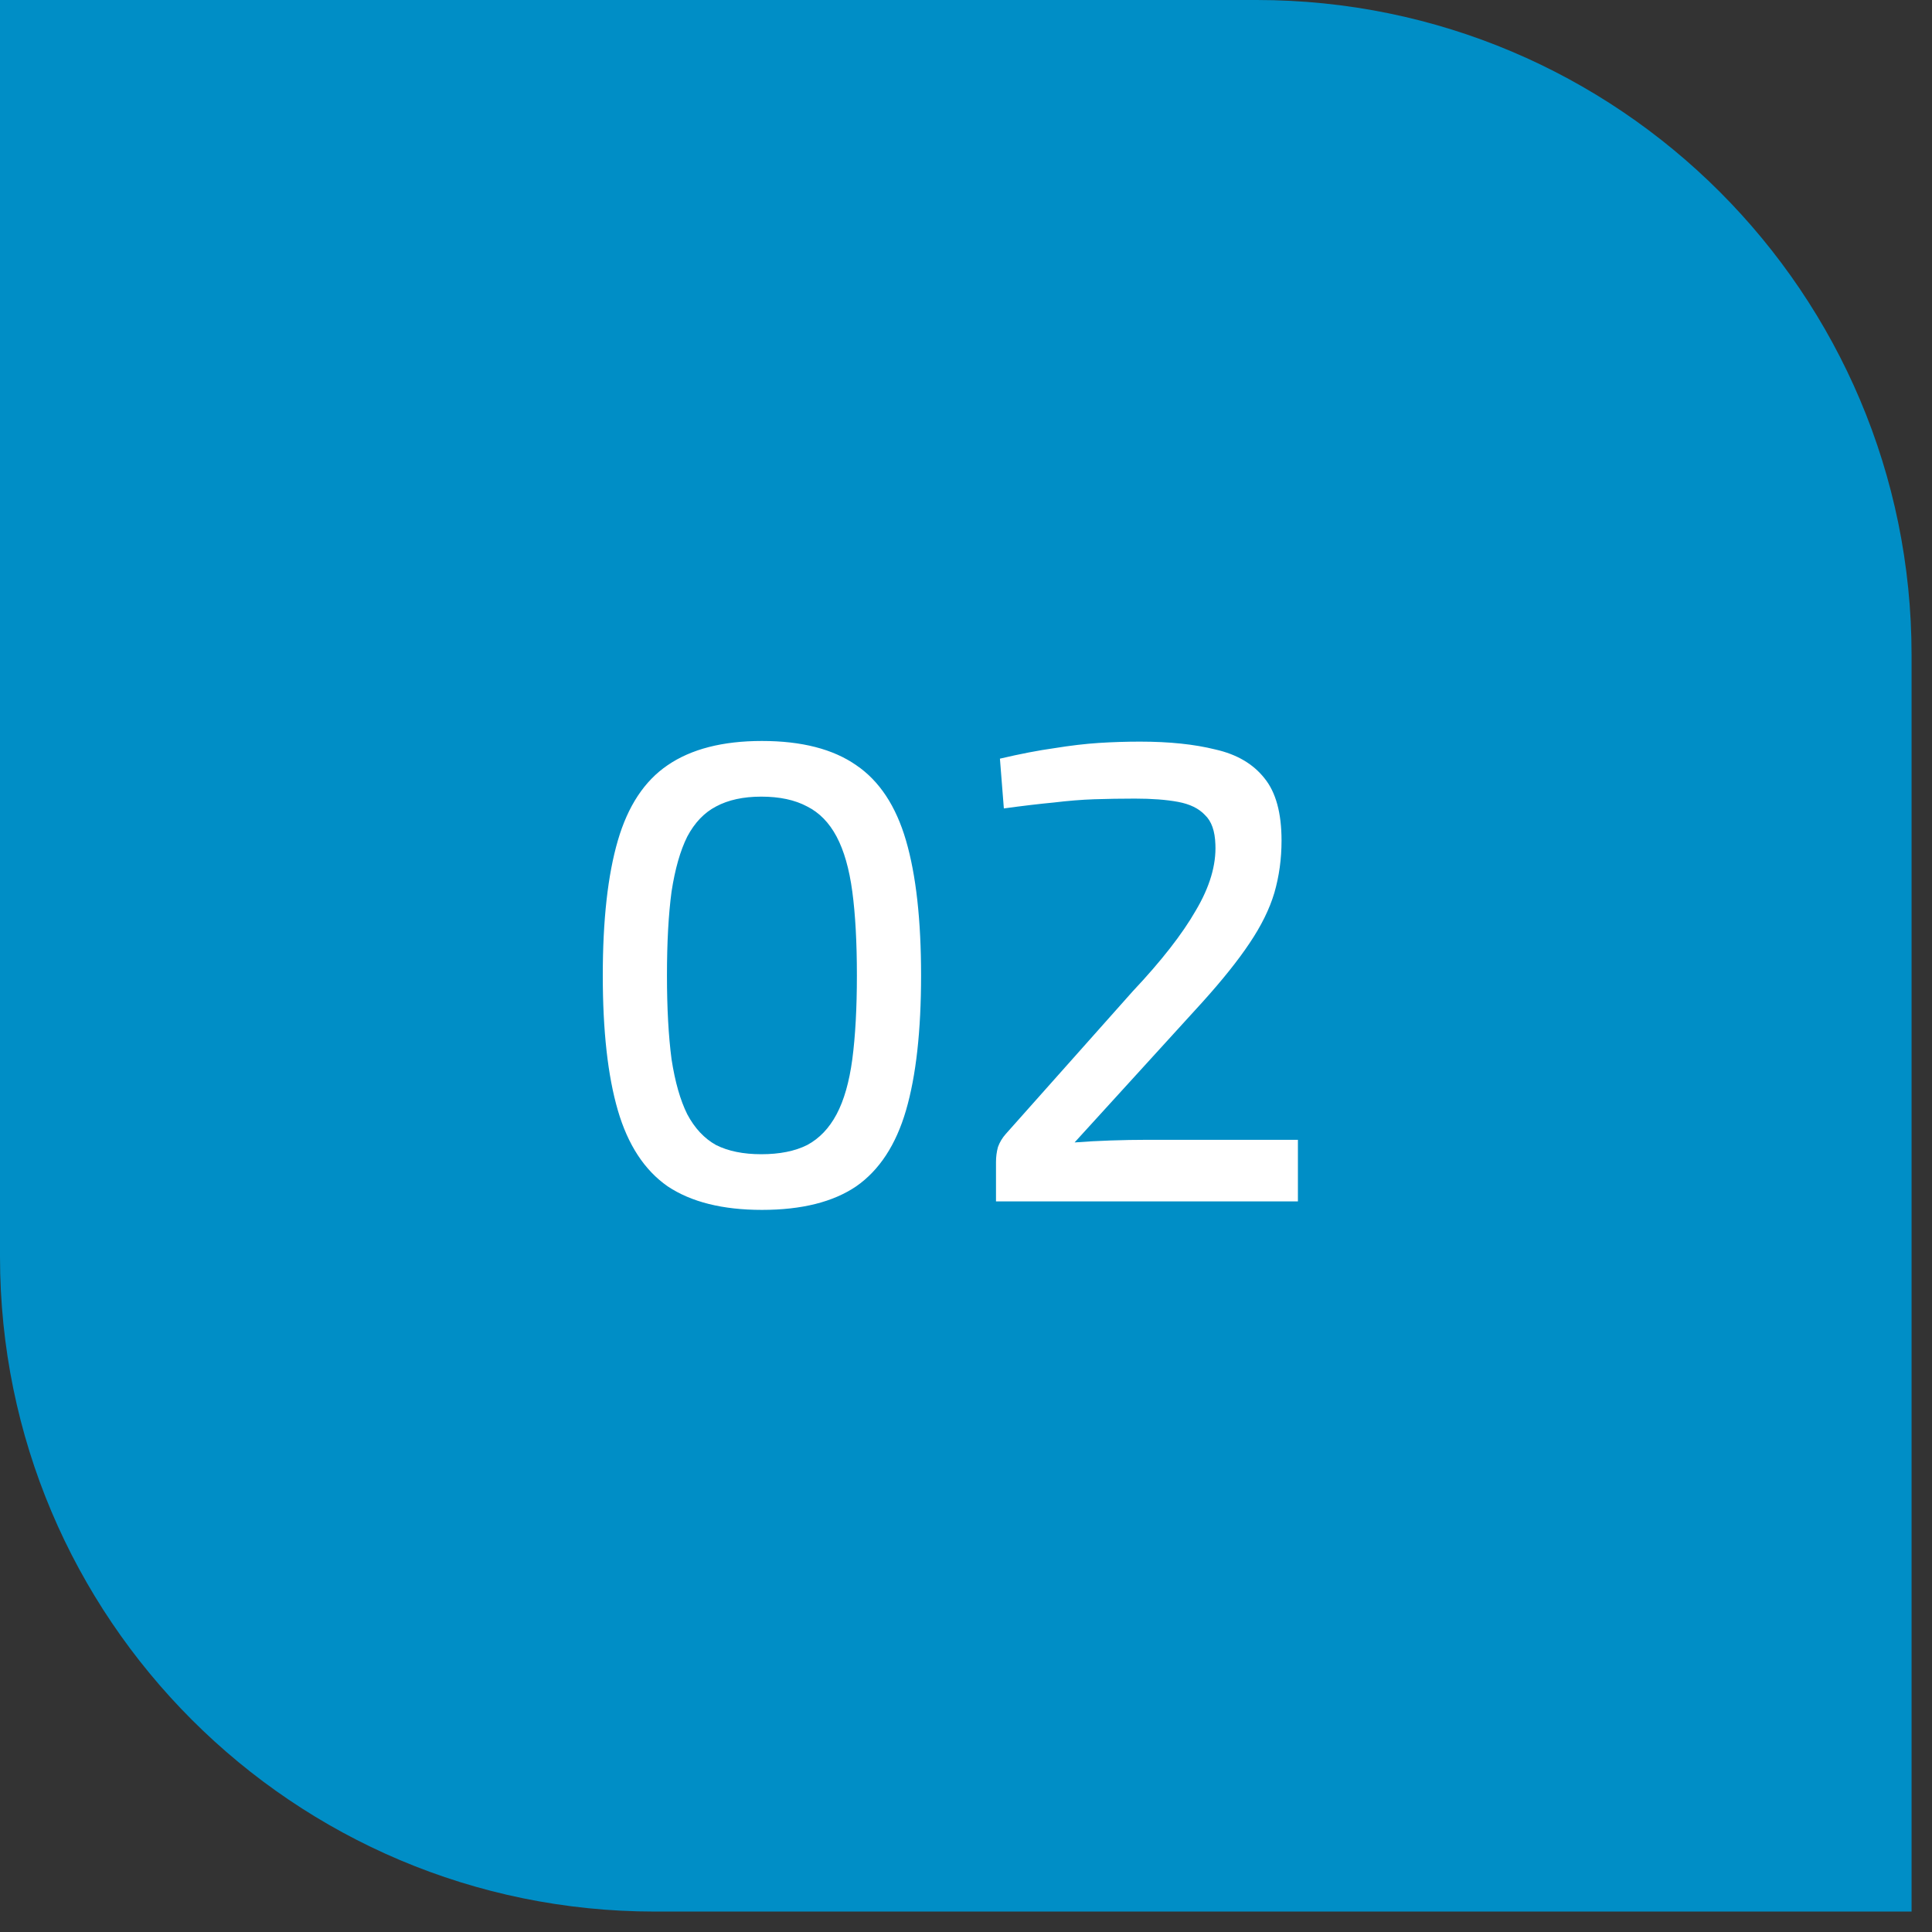
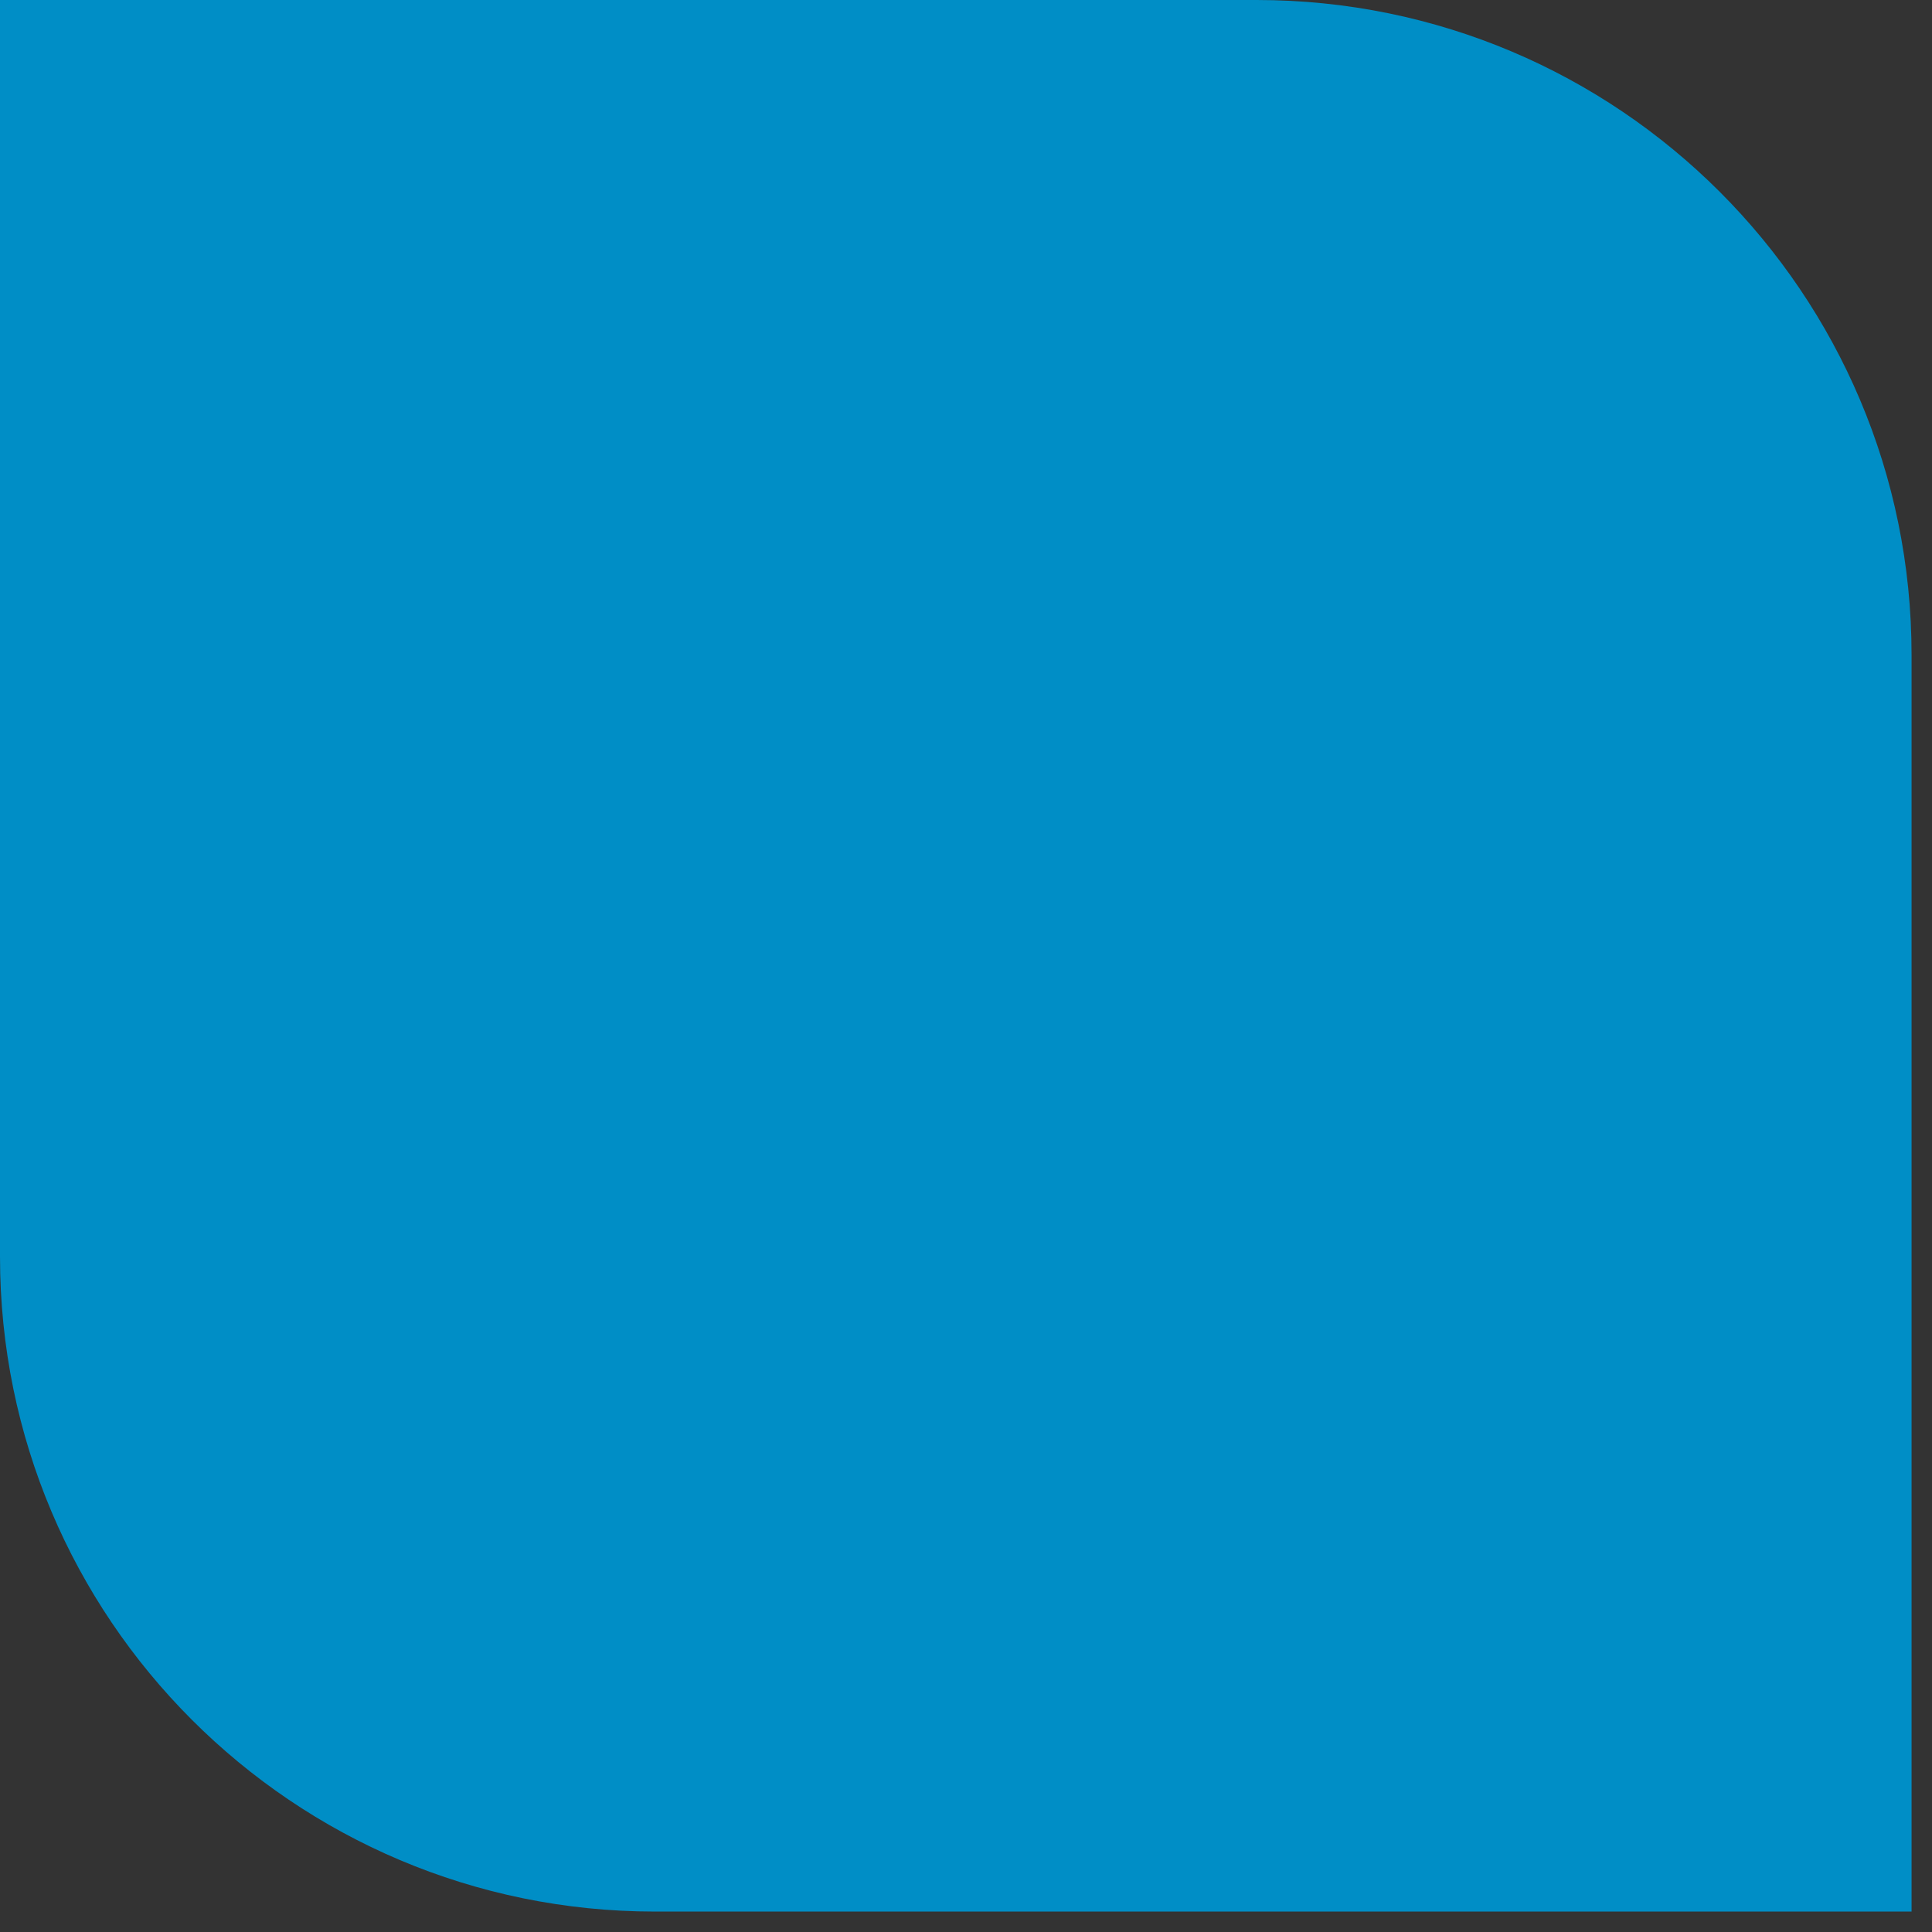
<svg xmlns="http://www.w3.org/2000/svg" width="59" height="59" viewBox="0 0 59 59" fill="none">
  <rect x="0" y="0" width="59" height="59" fill="#333333" stroke="none" />
  <path d="M0 0H38.376C49.422 0 58.376 8.954 58.376 20V58.376H20C8.954 58.376 0 49.422 0 38.376V0Z" fill="#008EC6" />
-   <path d="M23.268 22.628C24.481 22.628 25.441 22.875 26.148 23.368C26.855 23.848 27.361 24.615 27.668 25.668C27.975 26.721 28.128 28.095 28.128 29.788C28.128 31.481 27.975 32.855 27.668 33.908C27.361 34.961 26.855 35.735 26.148 36.228C25.441 36.708 24.481 36.948 23.268 36.948C22.068 36.948 21.108 36.708 20.388 36.228C19.681 35.735 19.175 34.961 18.868 33.908C18.561 32.855 18.408 31.481 18.408 29.788C18.408 28.095 18.561 26.721 18.868 25.668C19.175 24.615 19.681 23.848 20.388 23.368C21.108 22.875 22.068 22.628 23.268 22.628ZM23.248 24.328C22.701 24.328 22.241 24.428 21.868 24.628C21.508 24.815 21.215 25.121 20.988 25.548C20.775 25.975 20.615 26.535 20.508 27.228C20.415 27.921 20.368 28.775 20.368 29.788C20.368 30.788 20.415 31.641 20.508 32.348C20.615 33.041 20.775 33.601 20.988 34.028C21.215 34.455 21.508 34.768 21.868 34.968C22.241 35.155 22.701 35.248 23.248 35.248C23.808 35.248 24.275 35.155 24.648 34.968C25.021 34.768 25.321 34.455 25.548 34.028C25.775 33.601 25.935 33.041 26.028 32.348C26.121 31.641 26.168 30.788 26.168 29.788C26.168 28.775 26.121 27.921 26.028 27.228C25.935 26.535 25.775 25.975 25.548 25.548C25.321 25.121 25.021 24.815 24.648 24.628C24.275 24.428 23.808 24.328 23.248 24.328ZM34.816 22.648C35.709 22.648 36.476 22.728 37.116 22.888C37.769 23.035 38.269 23.328 38.616 23.768C38.963 24.195 39.136 24.828 39.136 25.668C39.136 26.228 39.063 26.761 38.916 27.268C38.769 27.761 38.516 28.275 38.156 28.808C37.809 29.328 37.329 29.928 36.716 30.608L32.816 34.888C33.163 34.861 33.529 34.841 33.916 34.828C34.303 34.815 34.676 34.808 35.036 34.808H39.636V36.688H30.416V35.488C30.416 35.328 30.436 35.175 30.476 35.028C30.529 34.881 30.609 34.748 30.716 34.628L34.596 30.268C35.463 29.348 36.103 28.528 36.516 27.808C36.943 27.088 37.143 26.415 37.116 25.788C37.103 25.375 36.996 25.075 36.796 24.888C36.609 24.688 36.336 24.555 35.976 24.488C35.616 24.421 35.176 24.388 34.656 24.388C34.229 24.388 33.816 24.395 33.416 24.408C33.029 24.421 32.616 24.455 32.176 24.508C31.749 24.548 31.243 24.608 30.656 24.688L30.536 23.168C31.163 23.021 31.716 22.915 32.196 22.848C32.689 22.768 33.143 22.715 33.556 22.688C33.983 22.661 34.403 22.648 34.816 22.648Z" fill="white" />
</svg>